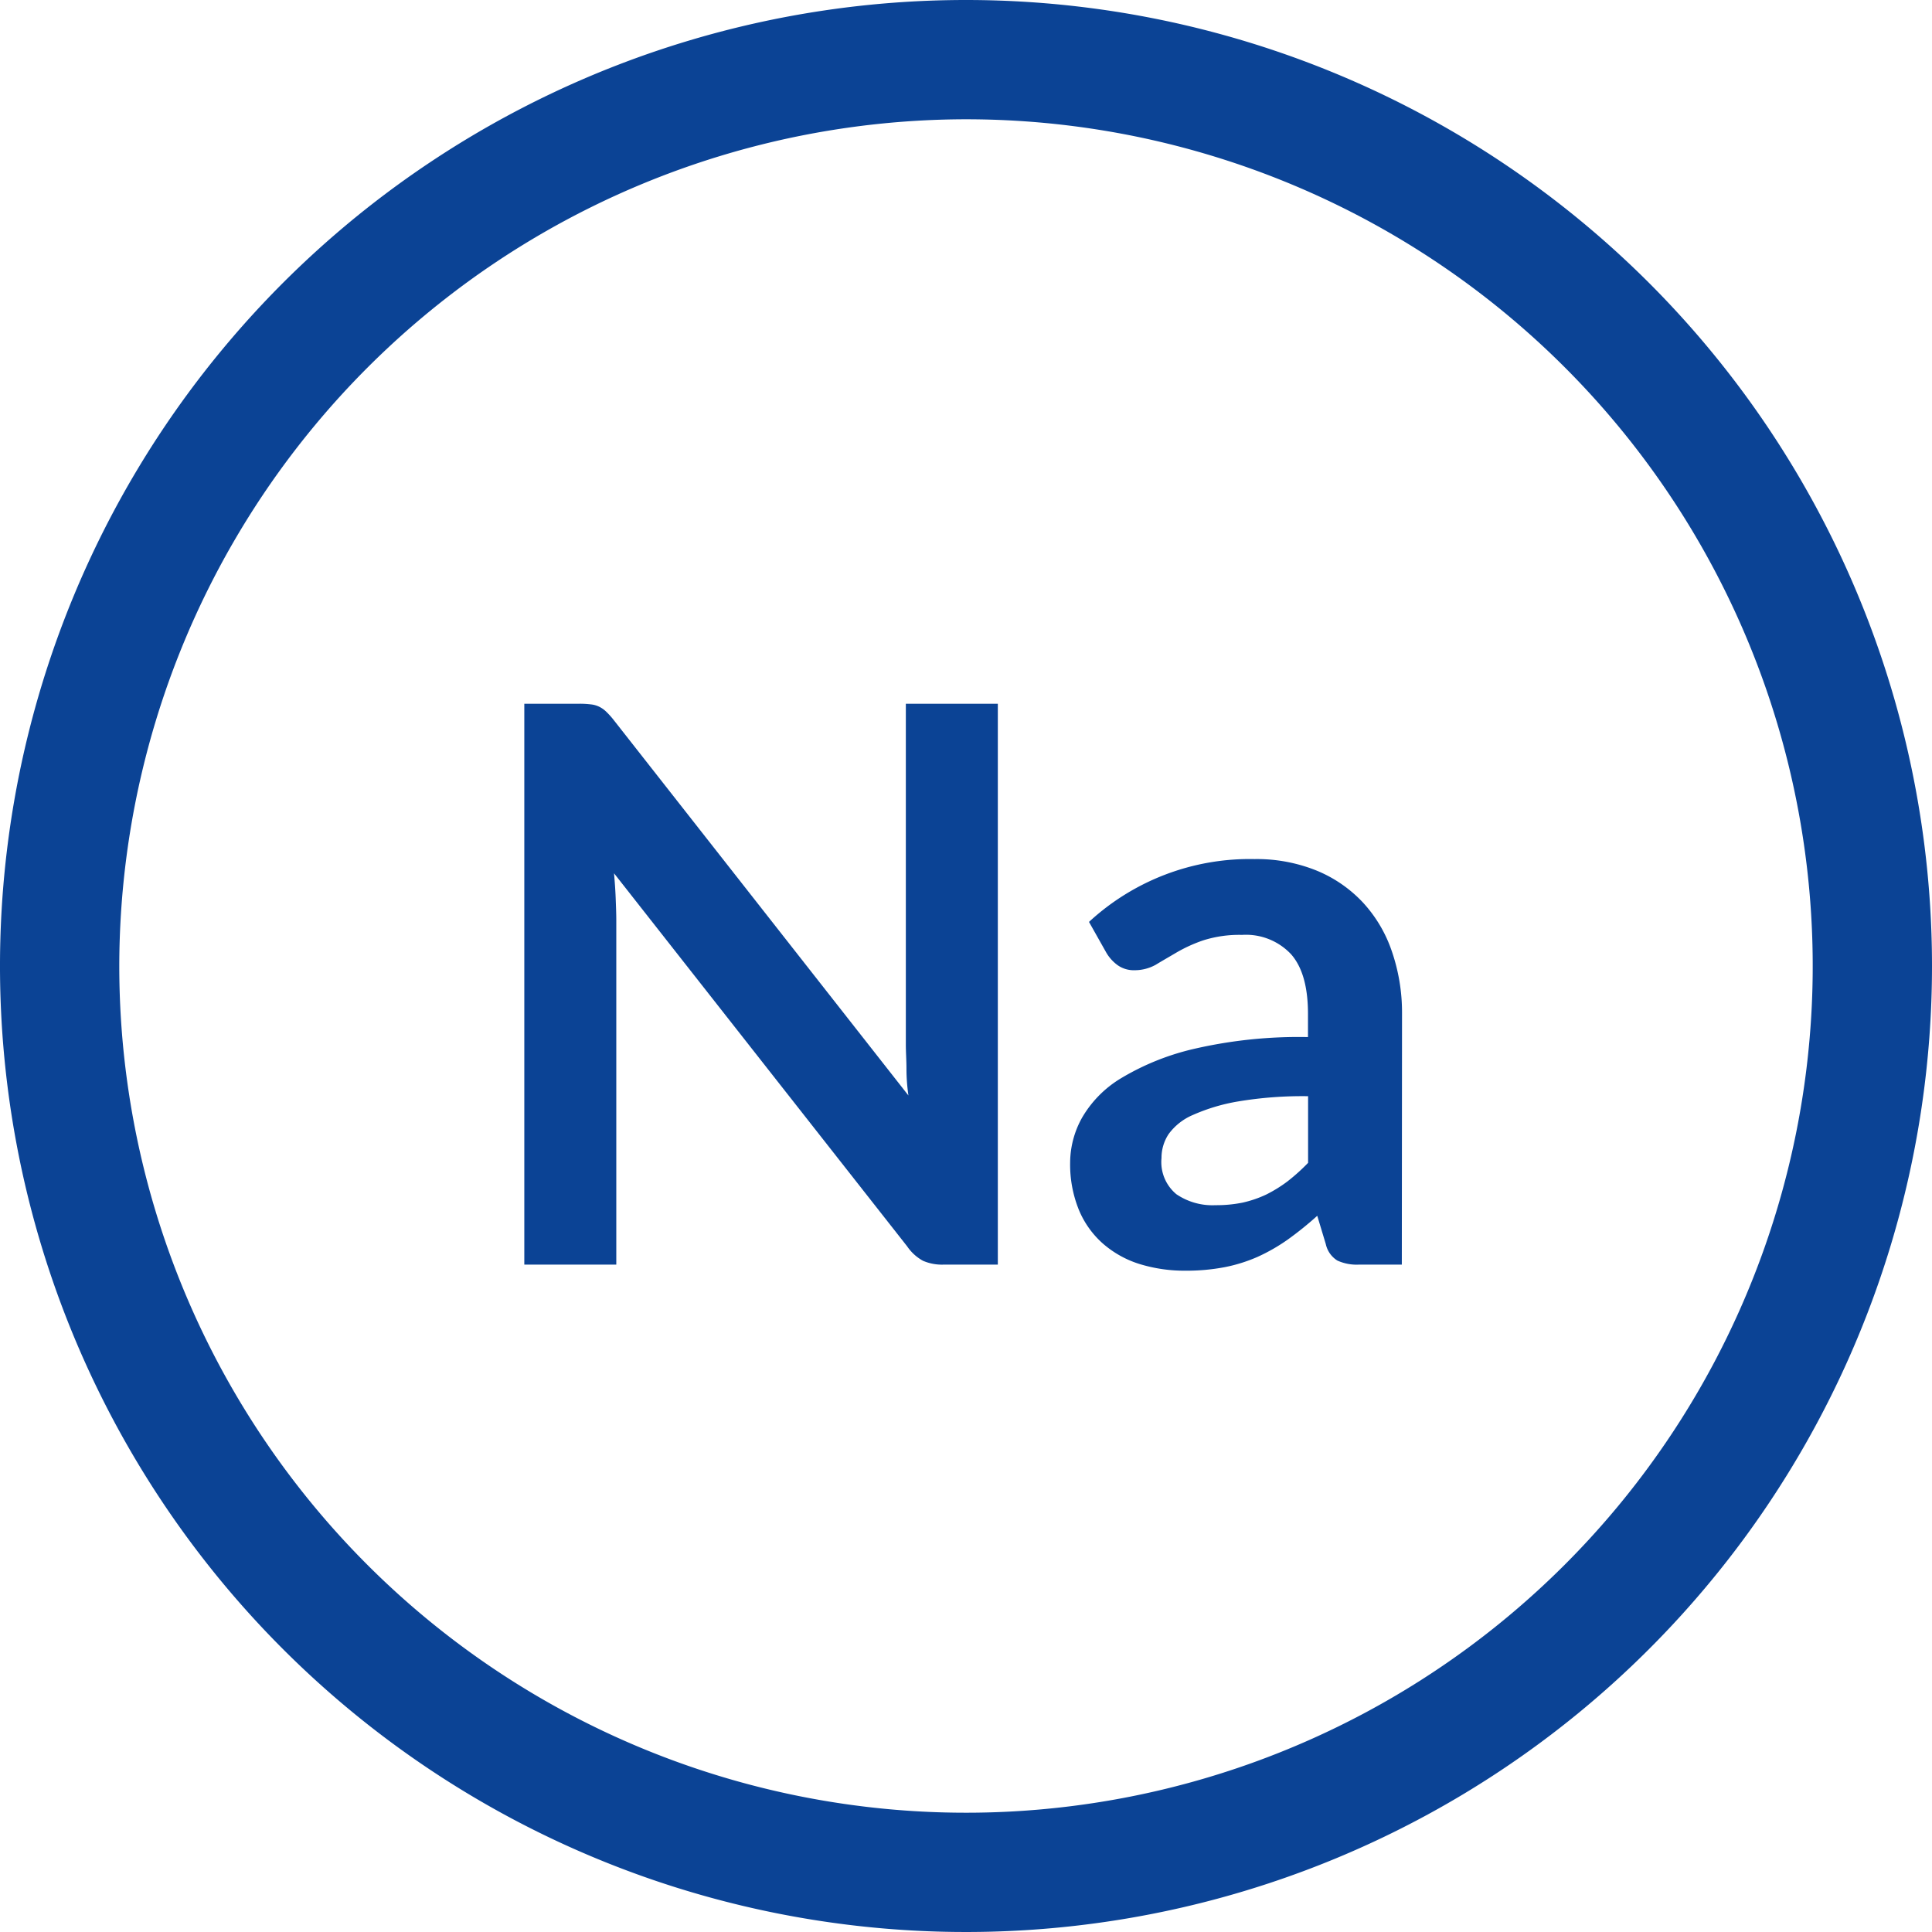
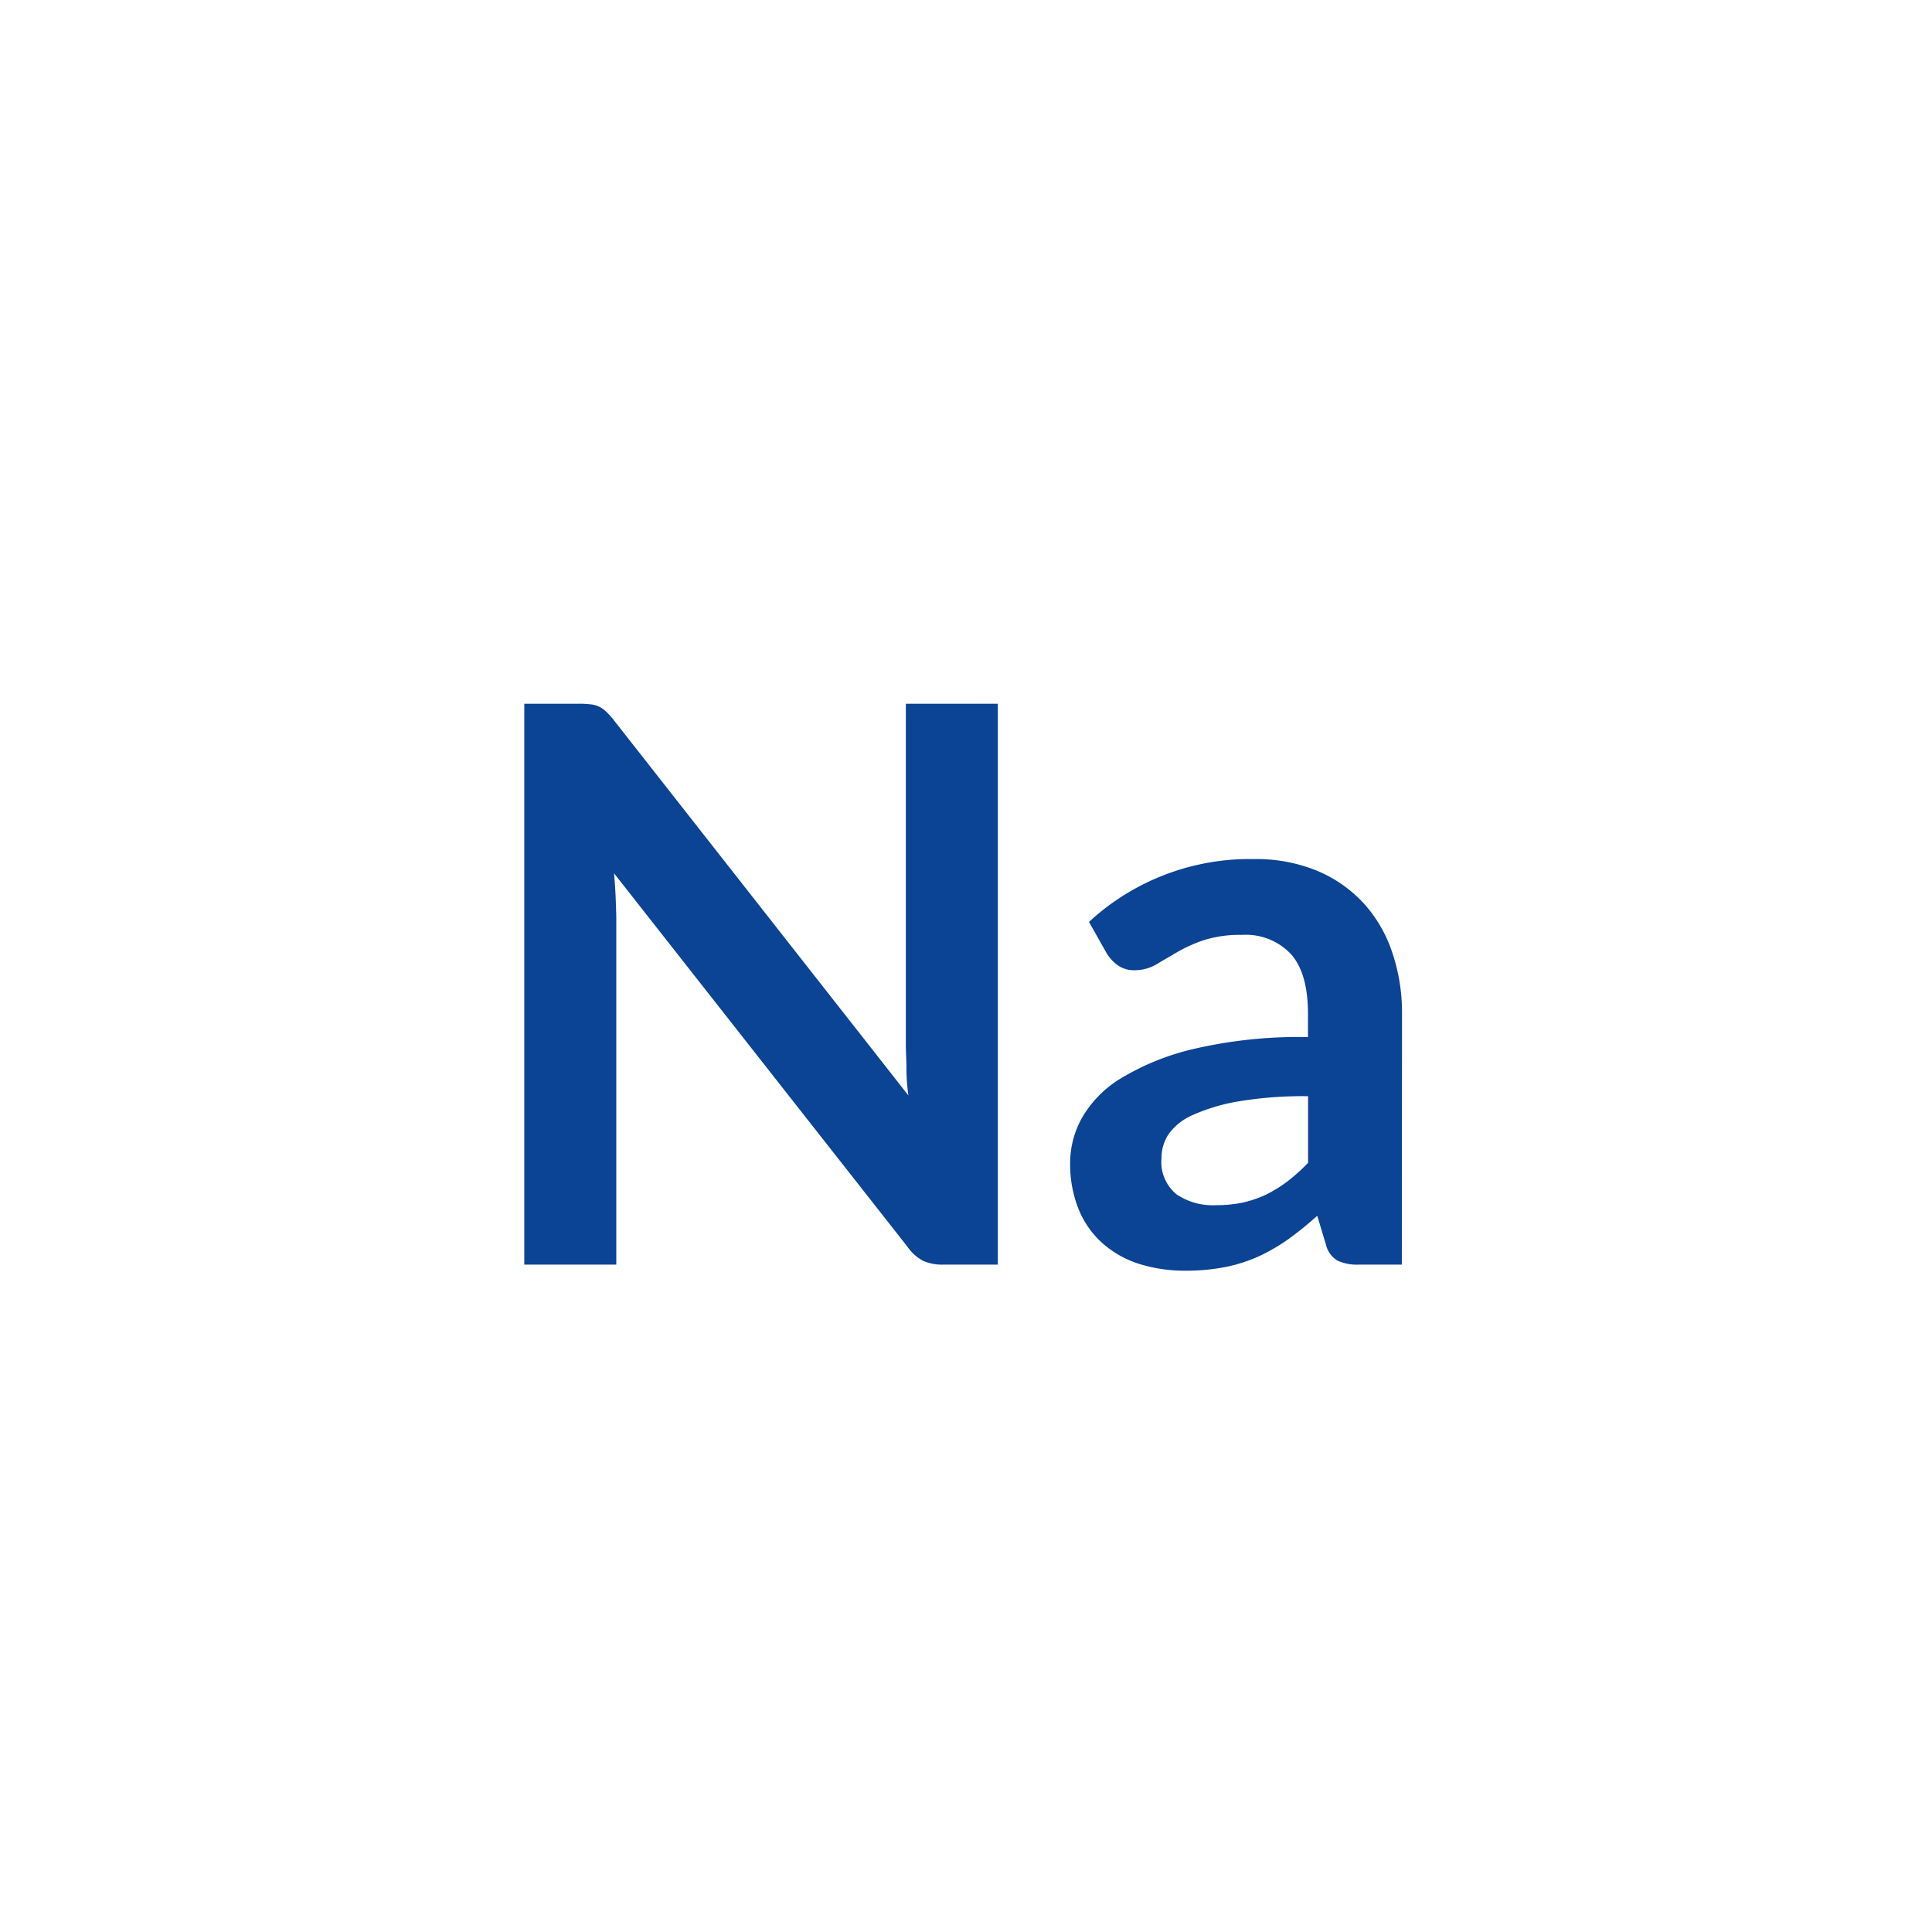
<svg xmlns="http://www.w3.org/2000/svg" viewBox="0 0 187.56 187.56">
  <defs>
    <style>.cls-1{isolation:isolate;}.cls-2{fill:#0b4395;}</style>
  </defs>
  <g id="Calque_2" data-name="Calque 2">
    <g id="Calque_1-2" data-name="Calque 1">
      <g class="cls-1">
-         <path class="cls-2" d="M93.78,11.58a82.2,82.2,0,1,1-82.2,82.2,82.29,82.29,0,0,1,82.2-82.2M93.78,0a93.78,93.78,0,1,0,93.78,93.78A93.78,93.78,0,0,0,93.78,0Z" />
-       </g>
+         </g>
      <path class="cls-2" d="M57.34,68.38a2.4,2.4,0,0,1,.81.22,2.62,2.62,0,0,1,.7.49,7.68,7.68,0,0,1,.76.85l28.58,36.41Q88,105,88,103.77c0-.84-.06-1.62-.06-2.35V68.32h8.93v54.45H91.61a4.65,4.65,0,0,1-2-.37A4.43,4.43,0,0,1,88.07,121L59.61,84.78c.07.8.13,1.6.16,2.39s.06,1.51.06,2.16v33.44H50.9V68.32h5.32A8.67,8.67,0,0,1,57.34,68.38Z" />
      <path class="cls-2" d="M136.09,122.77h-4.18a4.54,4.54,0,0,1-2.07-.39,2.51,2.51,0,0,1-1.13-1.6l-.83-2.75a32.92,32.92,0,0,1-2.88,2.32,17.82,17.82,0,0,1-2.92,1.67,15.14,15.14,0,0,1-3.2,1,19.78,19.78,0,0,1-3.77.34,14.83,14.83,0,0,1-4.52-.66,9.86,9.86,0,0,1-3.55-2,8.89,8.89,0,0,1-2.32-3.29,11.72,11.72,0,0,1-.83-4.57,9,9,0,0,1,1.15-4.32,10.78,10.78,0,0,1,3.82-3.86,24.43,24.43,0,0,1,7.12-2.85,45.24,45.24,0,0,1,11-1.13V98.43c0-2.61-.54-4.54-1.64-5.79a6,6,0,0,0-4.76-1.88,11.6,11.6,0,0,0-3.77.53,14.45,14.45,0,0,0-2.61,1.19c-.74.44-1.43.83-2,1.18a4.21,4.21,0,0,1-2.08.53,2.7,2.7,0,0,1-1.62-.49,4,4,0,0,1-1.09-1.2l-1.69-3a23,23,0,0,1,16.08-6.1,15.52,15.52,0,0,1,6,1.11,12.82,12.82,0,0,1,4.5,3.09,13.24,13.24,0,0,1,2.81,4.72,18.24,18.24,0,0,1,1,6ZM118,117a12.8,12.8,0,0,0,2.64-.25,11,11,0,0,0,2.28-.78,13.31,13.31,0,0,0,2.07-1.28,19,19,0,0,0,2-1.8v-6.47a38,38,0,0,0-6.8.51,18.26,18.26,0,0,0-4.38,1.31,5.65,5.65,0,0,0-2.36,1.86,4.18,4.18,0,0,0-.69,2.32,4.05,4.05,0,0,0,1.45,3.52A6.22,6.22,0,0,0,118,117Z" />
    </g>
  </g>
</svg>